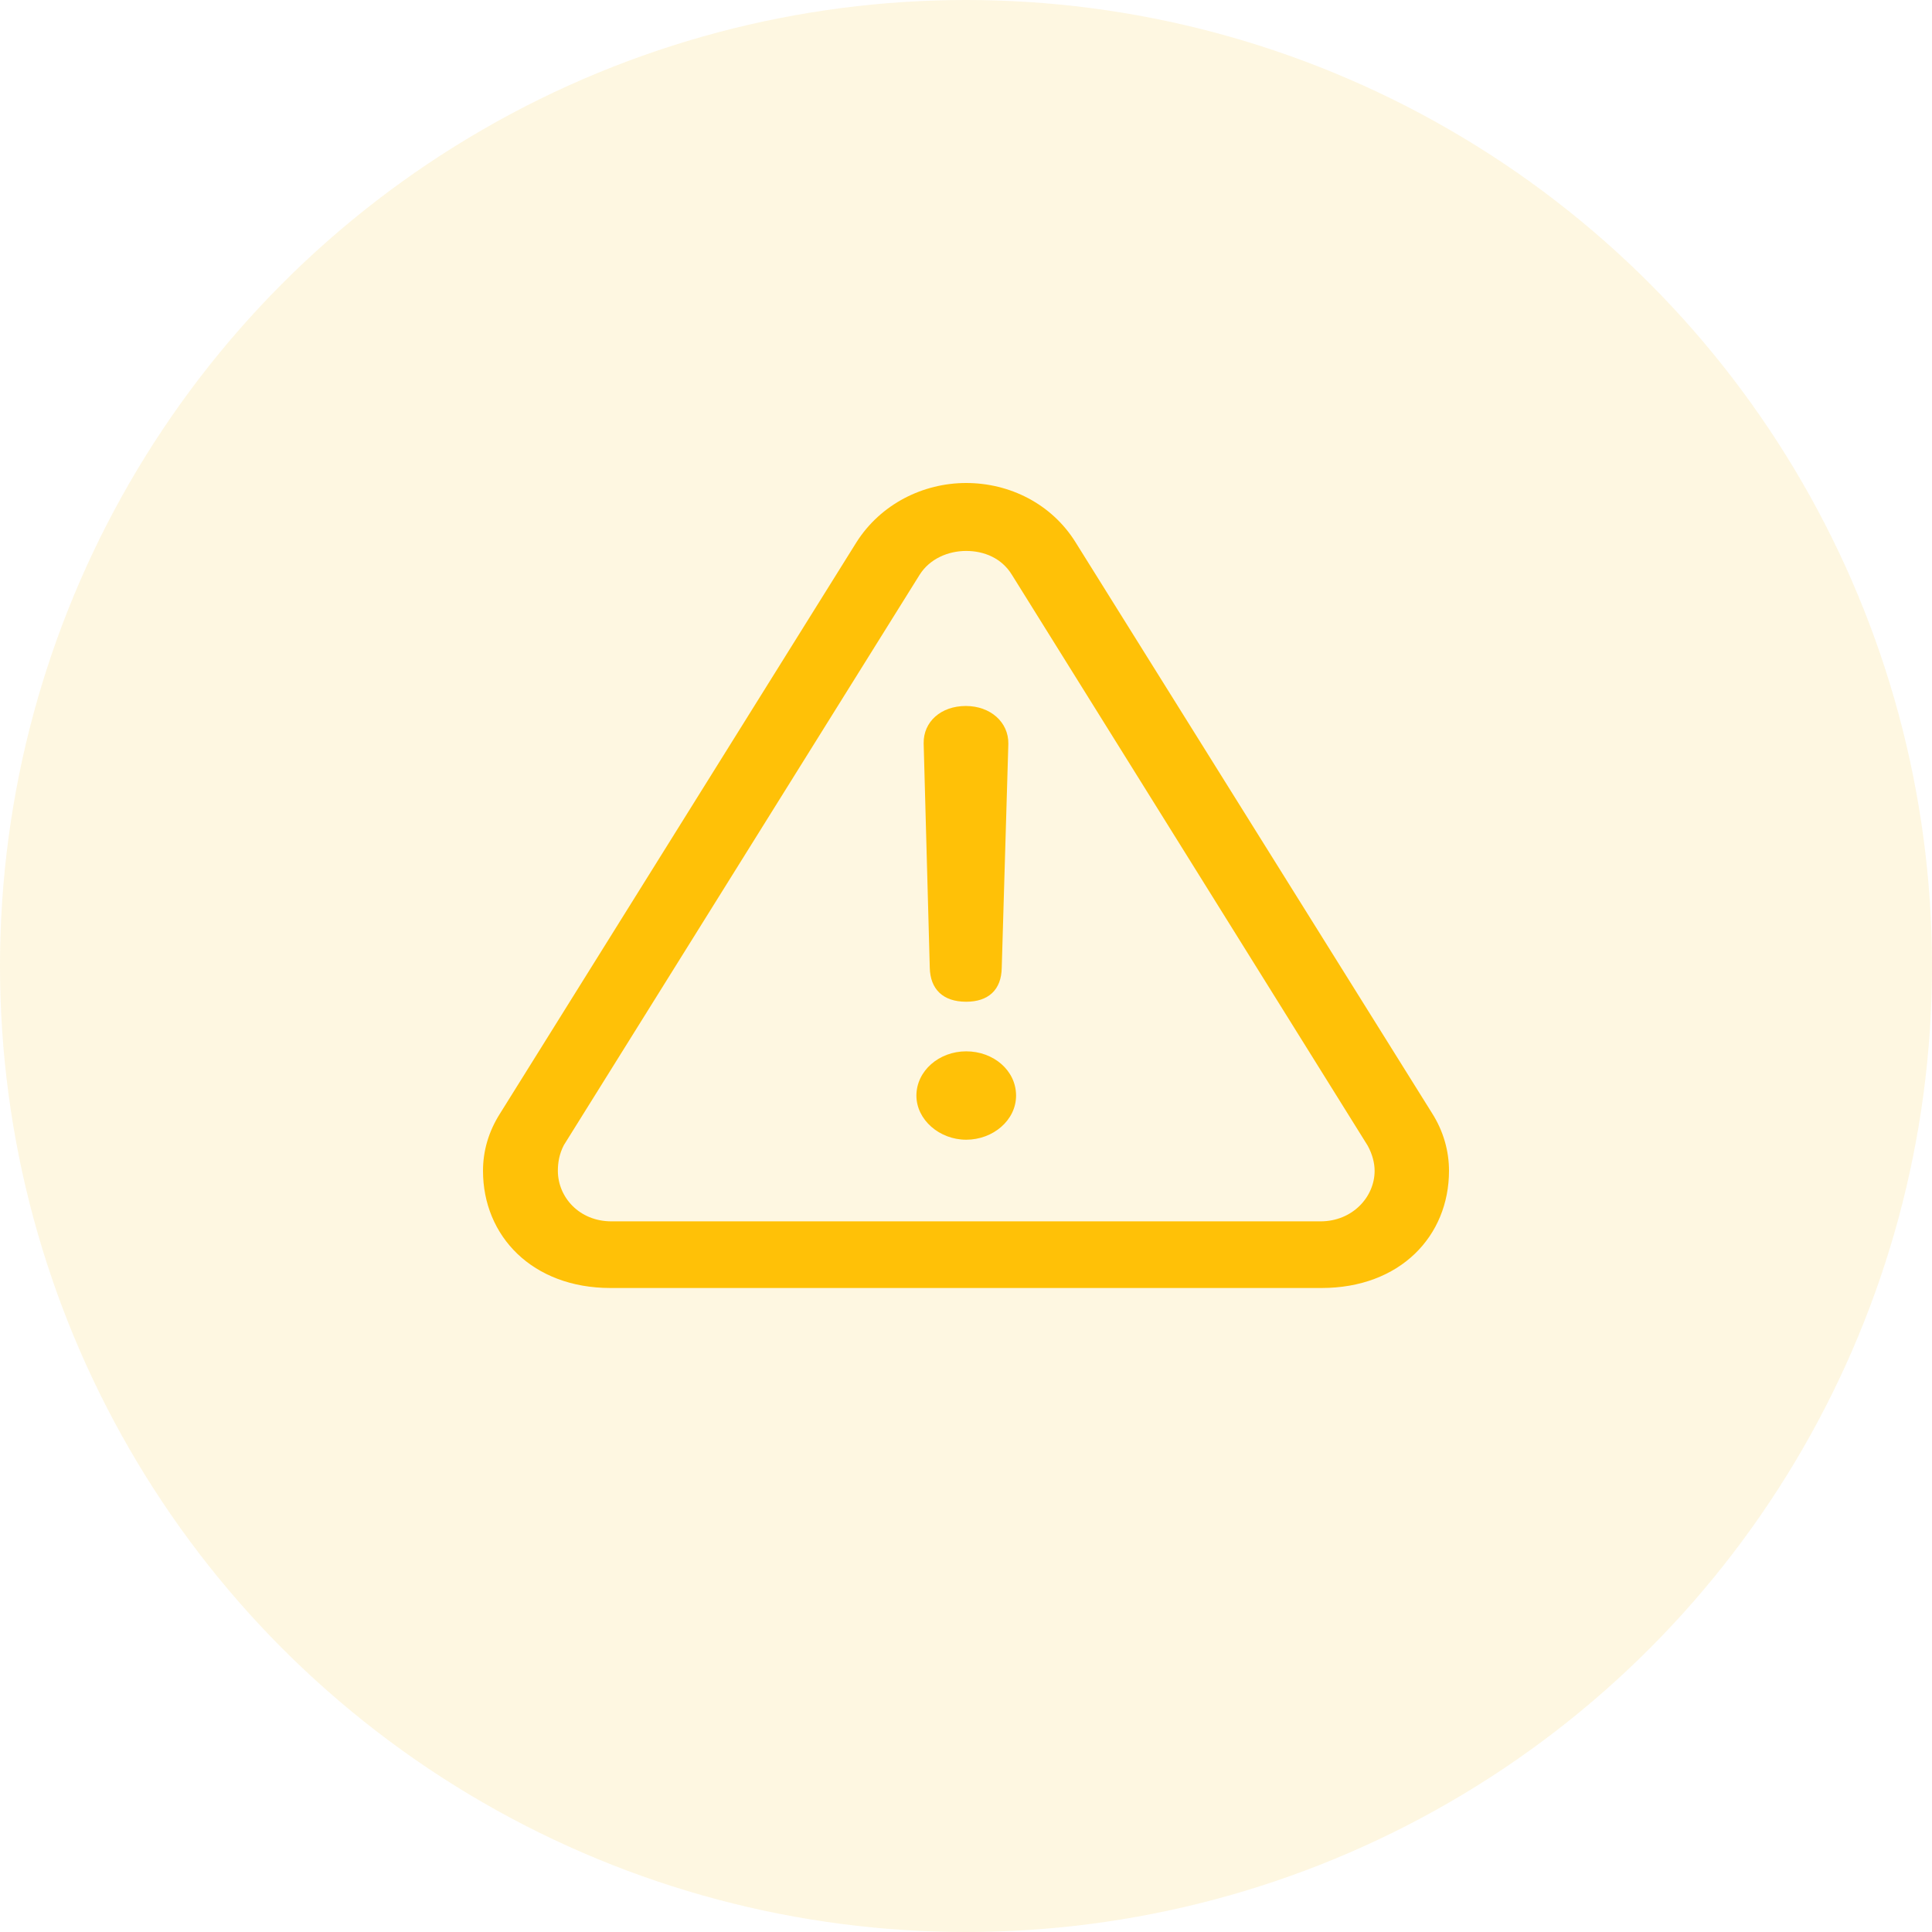
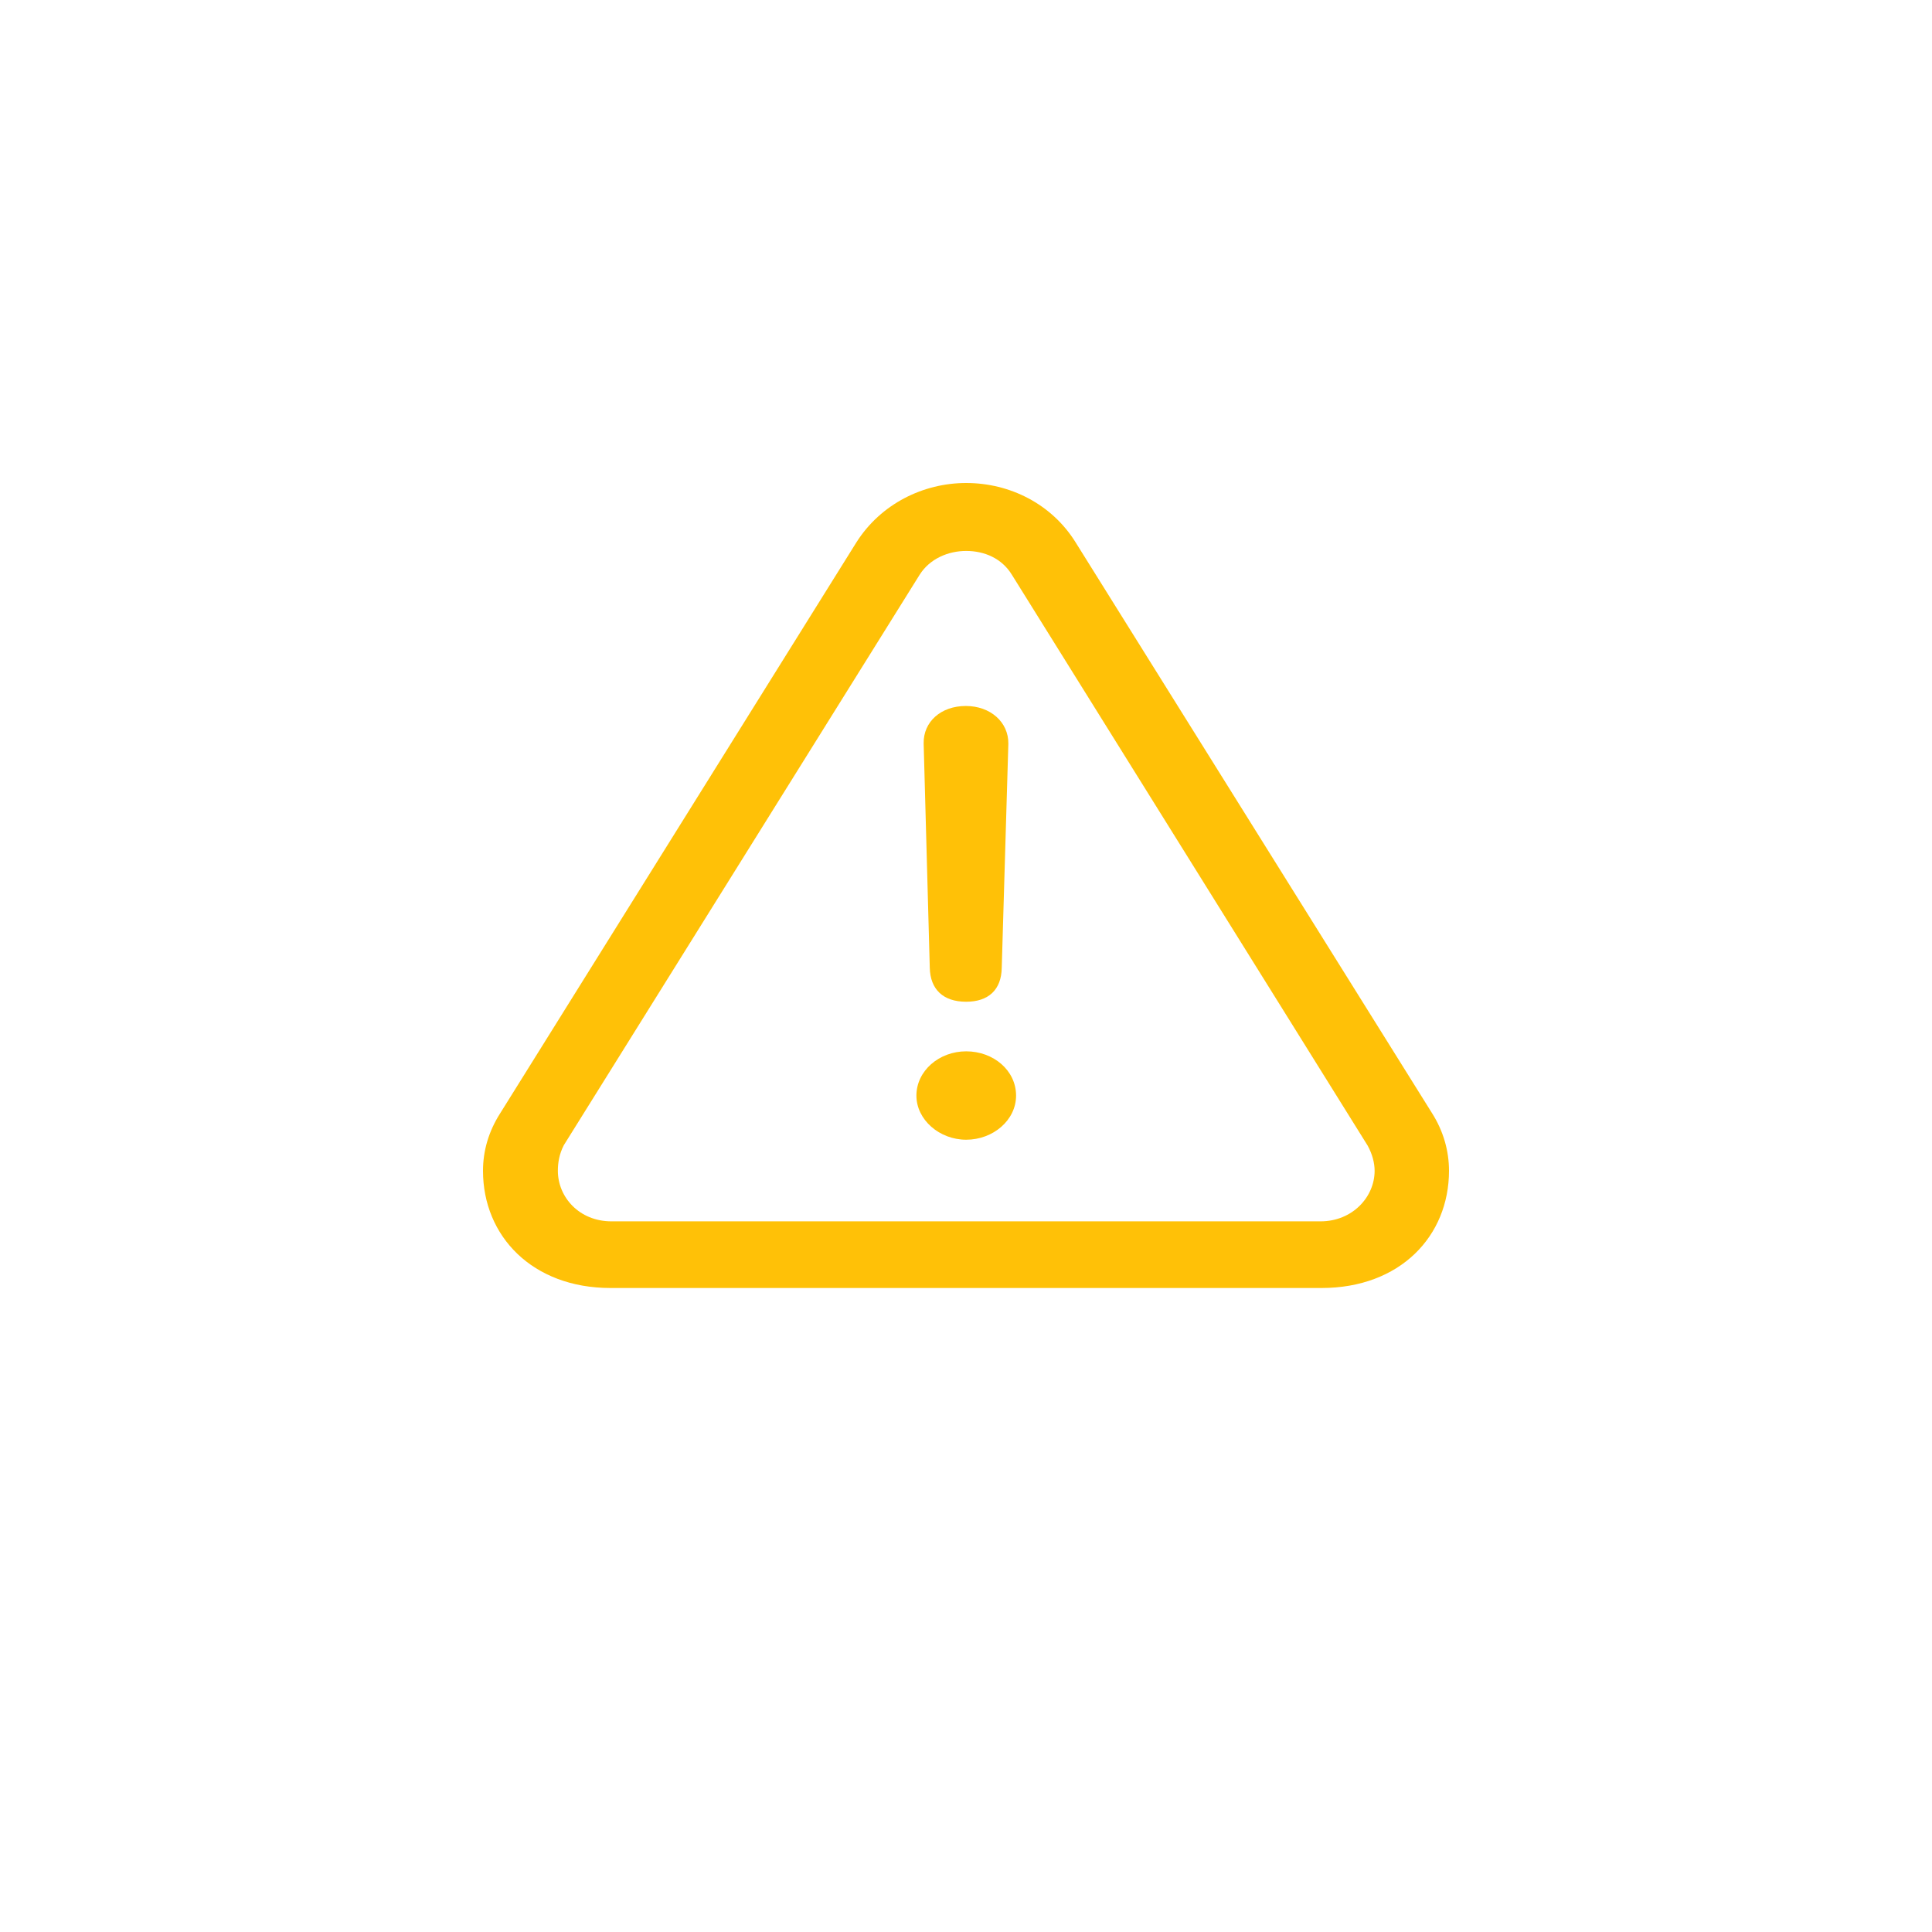
<svg xmlns="http://www.w3.org/2000/svg" width="12" height="12" viewBox="0 0 12 12" fill="none">
-   <circle cx="6" cy="6" r="6" fill="#FCE49C" fill-opacity="0.3" />
  <path d="M3.792 8H8.208C8.696 8 9 7.678 9 7.272C9 7.15 8.966 7.026 8.894 6.913L6.681 3.369C6.532 3.129 6.271 3 6.001 3C5.735 3 5.471 3.129 5.319 3.369L3.106 6.916C3.034 7.029 3 7.15 3 7.272C3 7.678 3.307 8 3.792 8ZM3.798 7.586C3.597 7.586 3.465 7.435 3.465 7.272C3.465 7.224 3.473 7.169 3.502 7.113L5.712 3.57C5.775 3.47 5.89 3.422 6.001 3.422C6.113 3.422 6.222 3.467 6.285 3.57L8.495 7.116C8.524 7.169 8.538 7.224 8.538 7.272C8.538 7.435 8.4 7.586 8.202 7.586H3.798ZM6.001 6.222C6.139 6.222 6.22 6.148 6.222 6.011L6.263 4.62C6.265 4.485 6.151 4.385 5.999 4.385C5.844 4.385 5.735 4.483 5.737 4.617L5.775 6.011C5.778 6.145 5.858 6.222 6.001 6.222ZM6.001 7.079C6.168 7.079 6.311 6.958 6.311 6.805C6.311 6.649 6.171 6.53 6.001 6.53C5.832 6.53 5.692 6.652 5.692 6.805C5.692 6.955 5.835 7.079 6.001 7.079Z" fill="#FFC107" />
</svg>